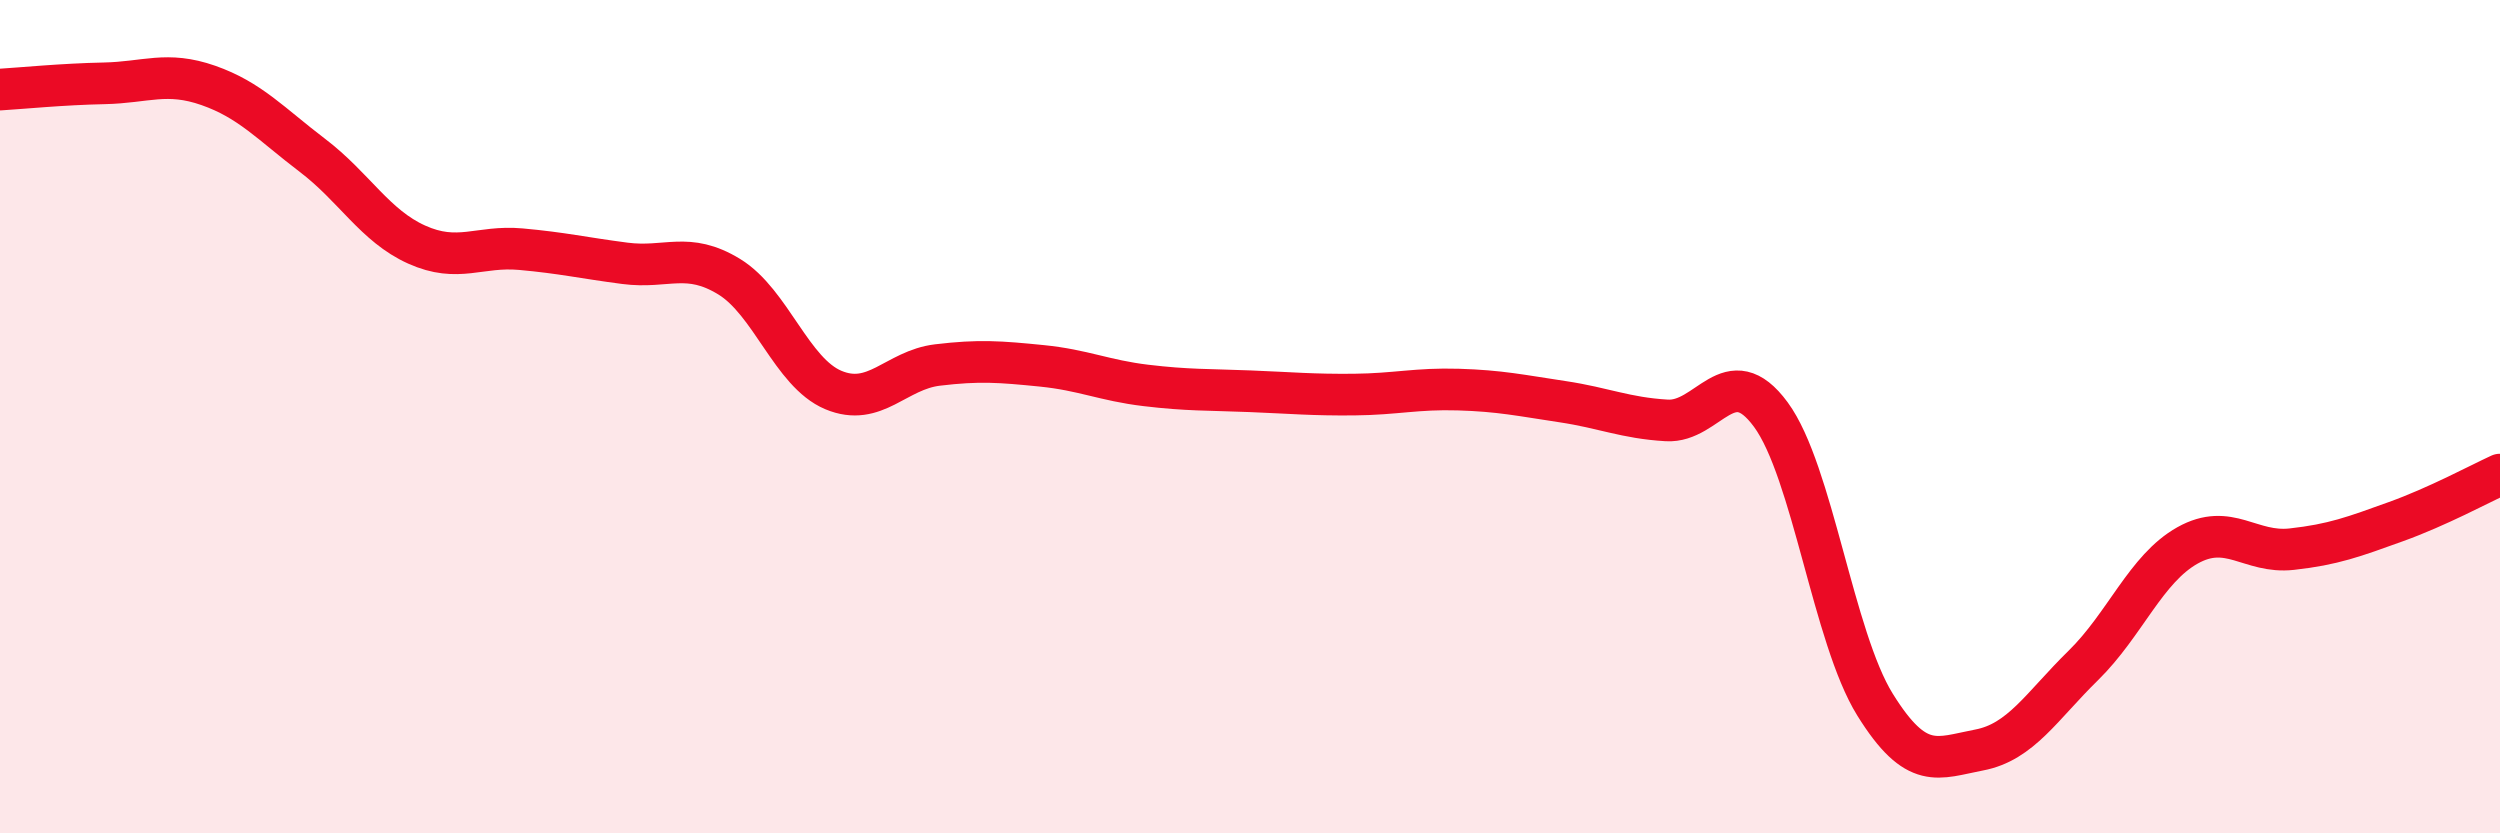
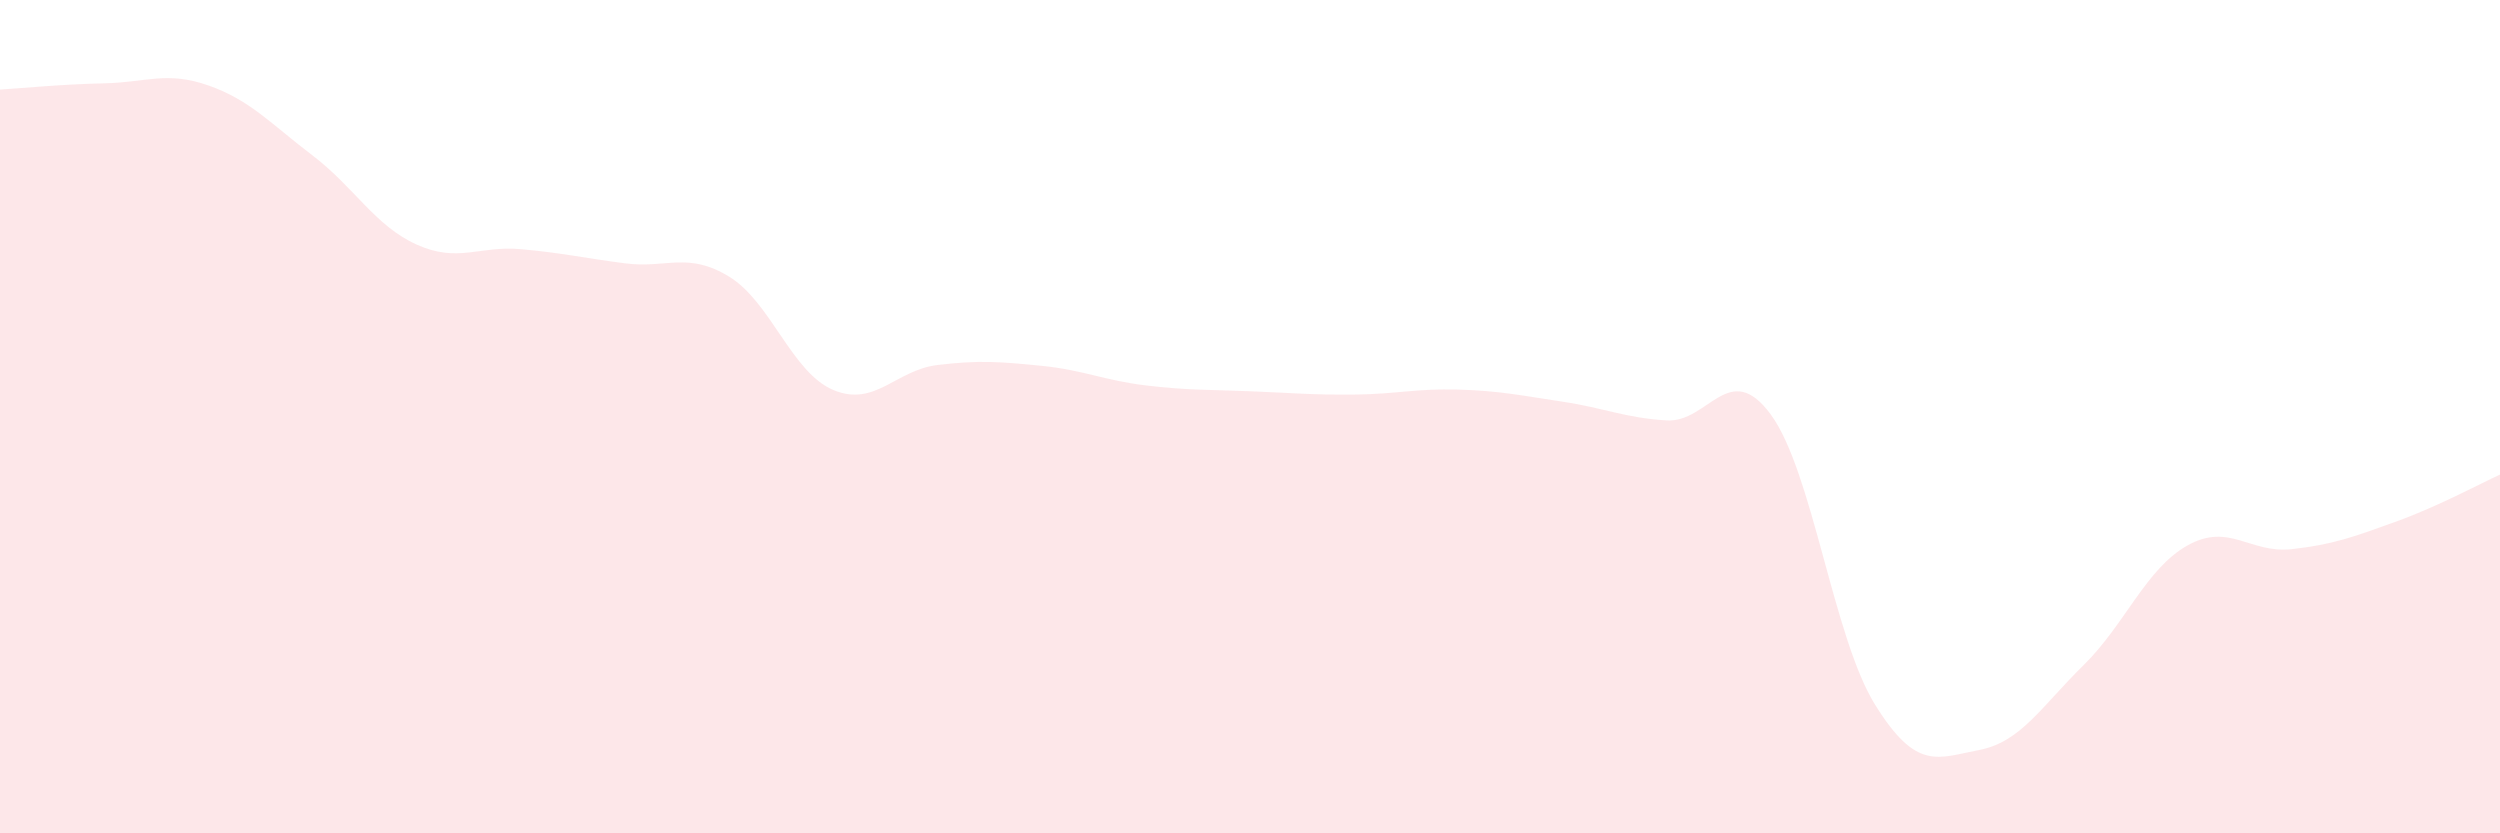
<svg xmlns="http://www.w3.org/2000/svg" width="60" height="20" viewBox="0 0 60 20">
  <path d="M 0,2.15 C 0.5,2.12 1.5,2.02 2.5,2 C 3.5,1.98 4,1.7 5,2.05 C 6,2.4 6.5,2.97 7.5,3.73 C 8.5,4.49 9,5.42 10,5.87 C 11,6.32 11.5,5.89 12.5,5.98 C 13.5,6.07 14,6.19 15,6.32 C 16,6.45 16.5,6.03 17.5,6.64 C 18.5,7.25 19,8.94 20,9.36 C 21,9.78 21.5,8.88 22.5,8.76 C 23.5,8.64 24,8.68 25,8.78 C 26,8.88 26.5,9.13 27.5,9.25 C 28.5,9.37 29,9.35 30,9.39 C 31,9.43 31.5,9.48 32.5,9.47 C 33.5,9.46 34,9.32 35,9.35 C 36,9.38 36.5,9.49 37.5,9.64 C 38.5,9.79 39,10.03 40,10.09 C 41,10.15 41.5,8.59 42.5,9.95 C 43.5,11.31 44,15.3 45,16.91 C 46,18.52 46.5,18.19 47.5,18 C 48.5,17.81 49,16.95 50,15.97 C 51,14.99 51.5,13.65 52.5,13.09 C 53.5,12.53 54,13.29 55,13.18 C 56,13.07 56.5,12.88 57.5,12.52 C 58.5,12.16 59.5,11.62 60,11.39L60 20L0 20Z" fill="#EB0A25" opacity="0.1" stroke-linecap="round" stroke-linejoin="round" />
-   <path d="M 0,2.15 C 0.5,2.12 1.5,2.02 2.5,2 C 3.5,1.98 4,1.7 5,2.05 C 6,2.4 6.5,2.97 7.5,3.73 C 8.5,4.49 9,5.42 10,5.87 C 11,6.32 11.5,5.89 12.5,5.98 C 13.5,6.07 14,6.19 15,6.32 C 16,6.45 16.5,6.03 17.5,6.64 C 18.5,7.25 19,8.94 20,9.36 C 21,9.78 21.5,8.88 22.5,8.76 C 23.5,8.64 24,8.68 25,8.78 C 26,8.88 26.5,9.13 27.5,9.25 C 28.5,9.37 29,9.35 30,9.39 C 31,9.43 31.5,9.48 32.5,9.47 C 33.5,9.46 34,9.32 35,9.35 C 36,9.38 36.5,9.49 37.5,9.64 C 38.5,9.79 39,10.03 40,10.09 C 41,10.15 41.5,8.59 42.5,9.95 C 43.5,11.31 44,15.3 45,16.91 C 46,18.52 46.5,18.19 47.5,18 C 48.5,17.81 49,16.95 50,15.97 C 51,14.99 51.5,13.65 52.5,13.09 C 53.5,12.53 54,13.29 55,13.18 C 56,13.07 56.5,12.88 57.5,12.52 C 58.5,12.16 59.5,11.62 60,11.39" stroke="#EB0A25" stroke-width="1" fill="none" stroke-linecap="round" stroke-linejoin="round" />
</svg>